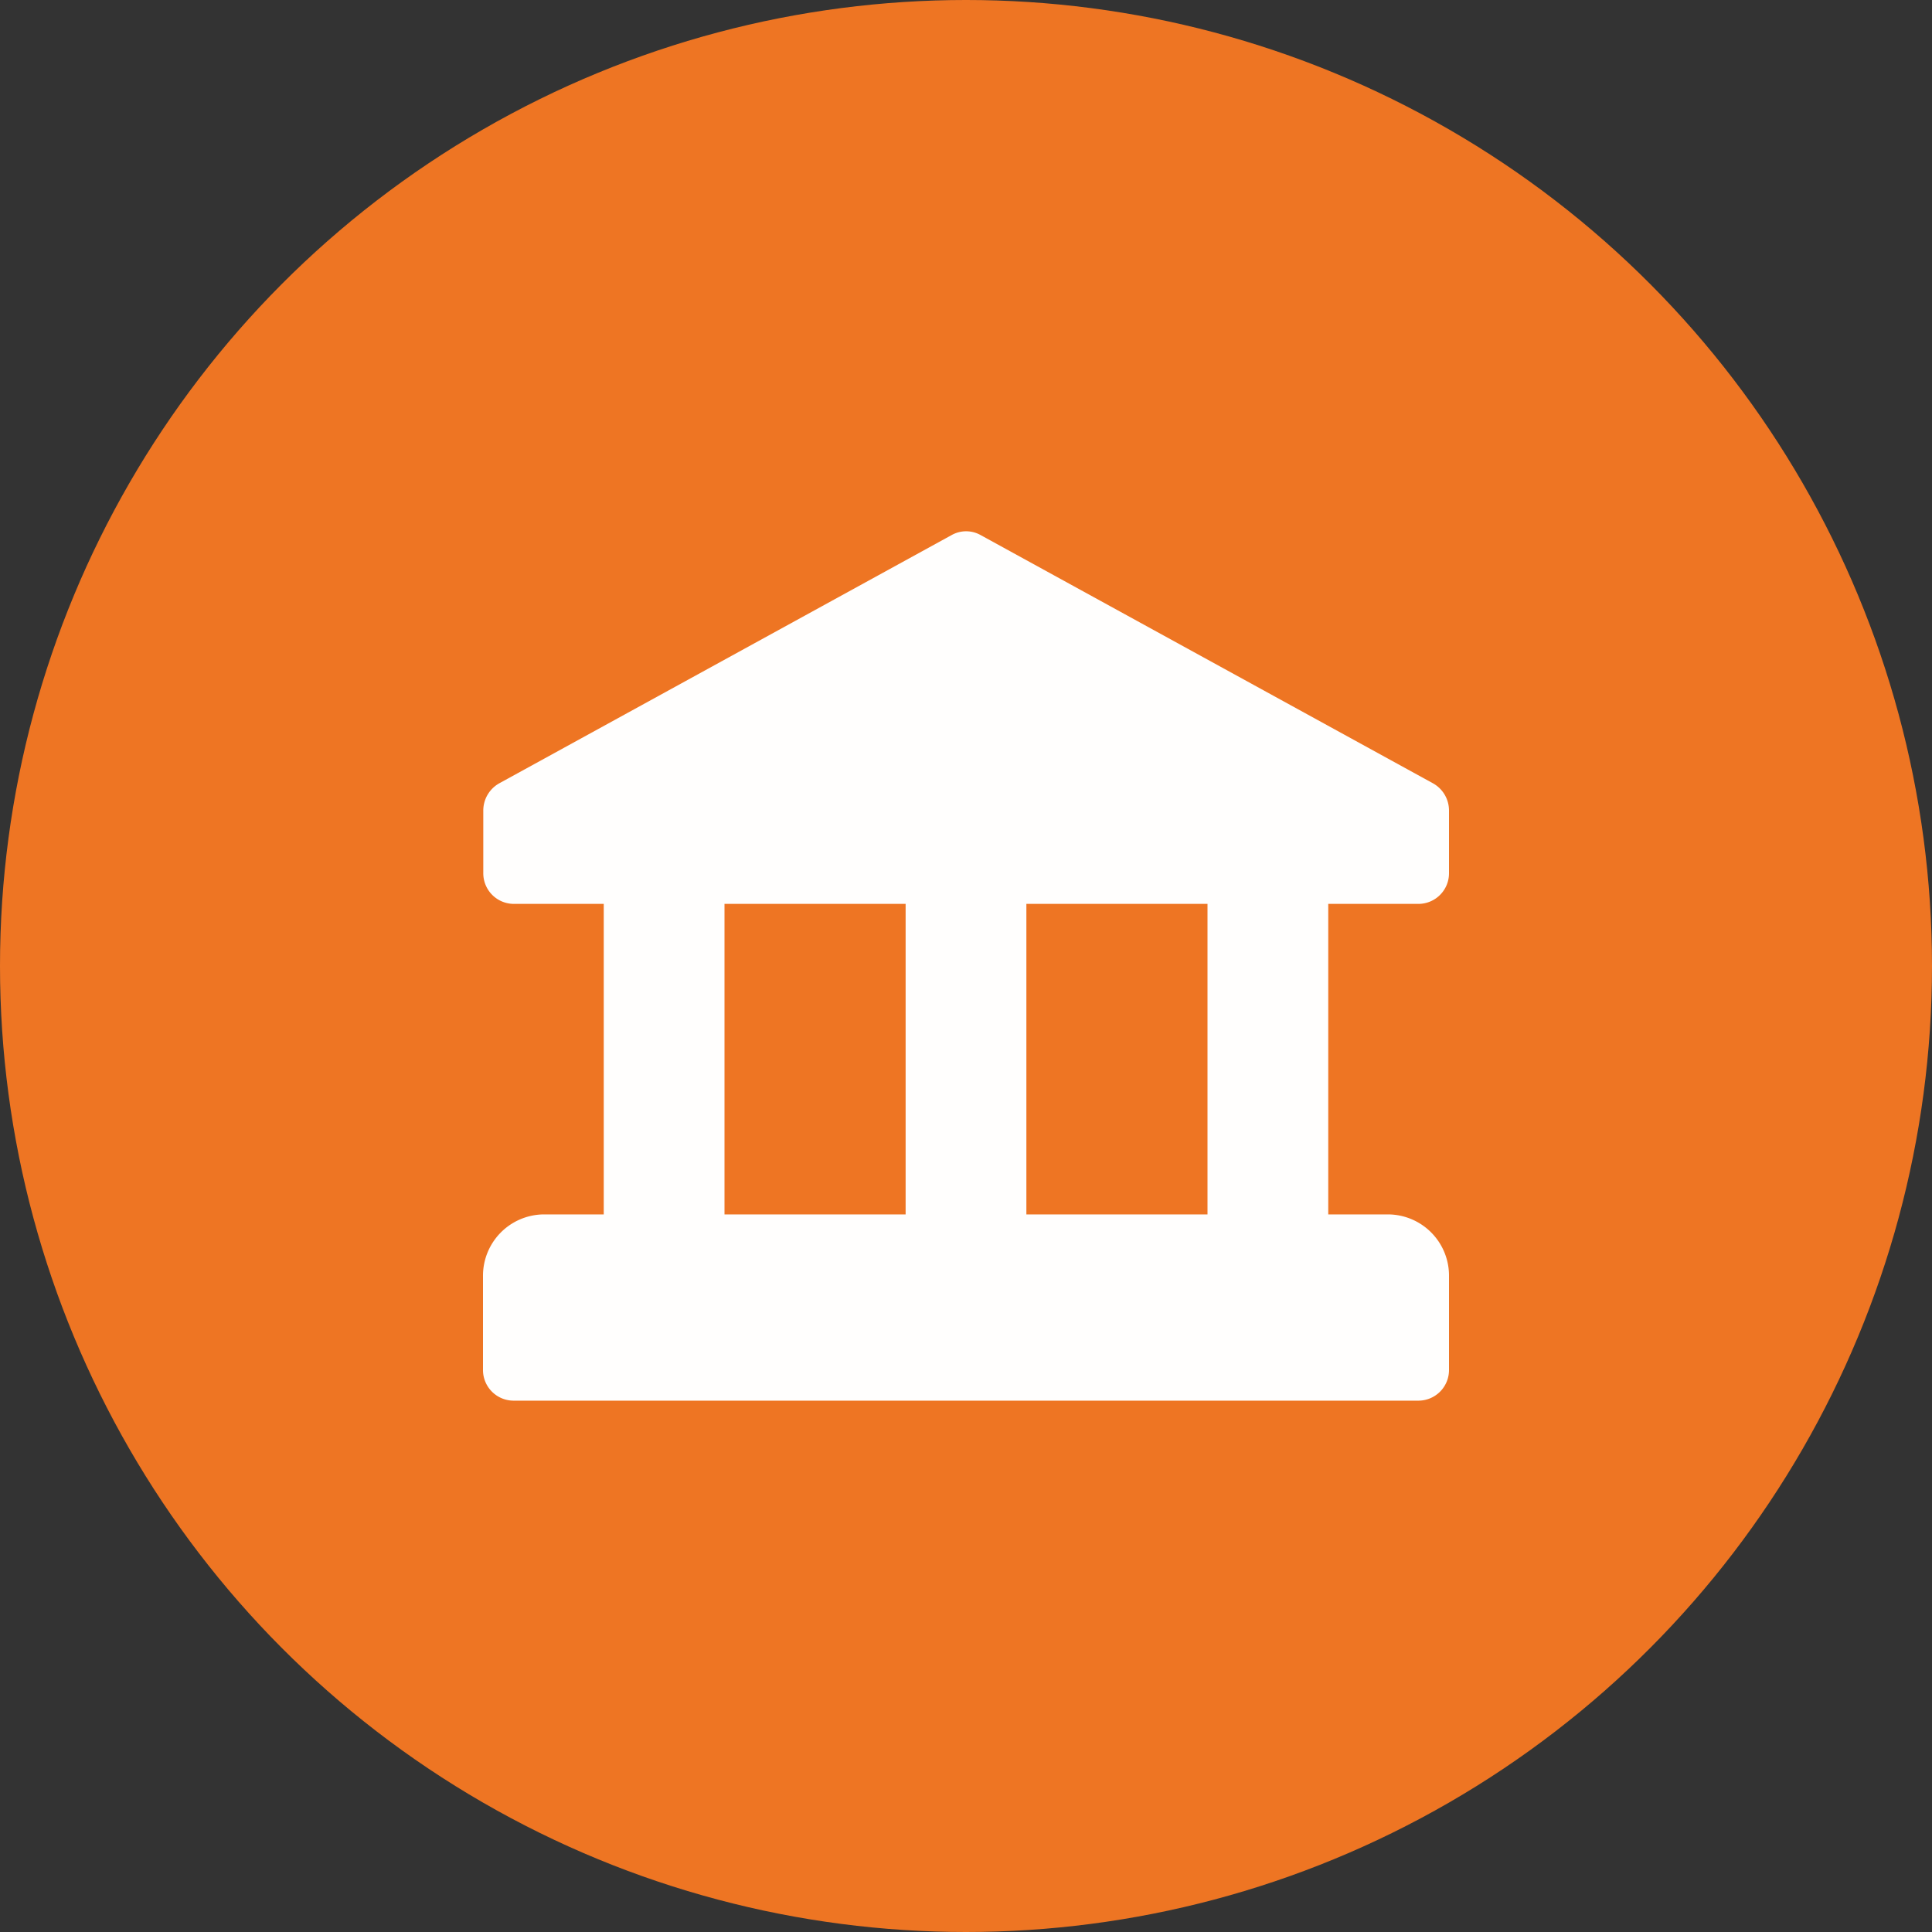
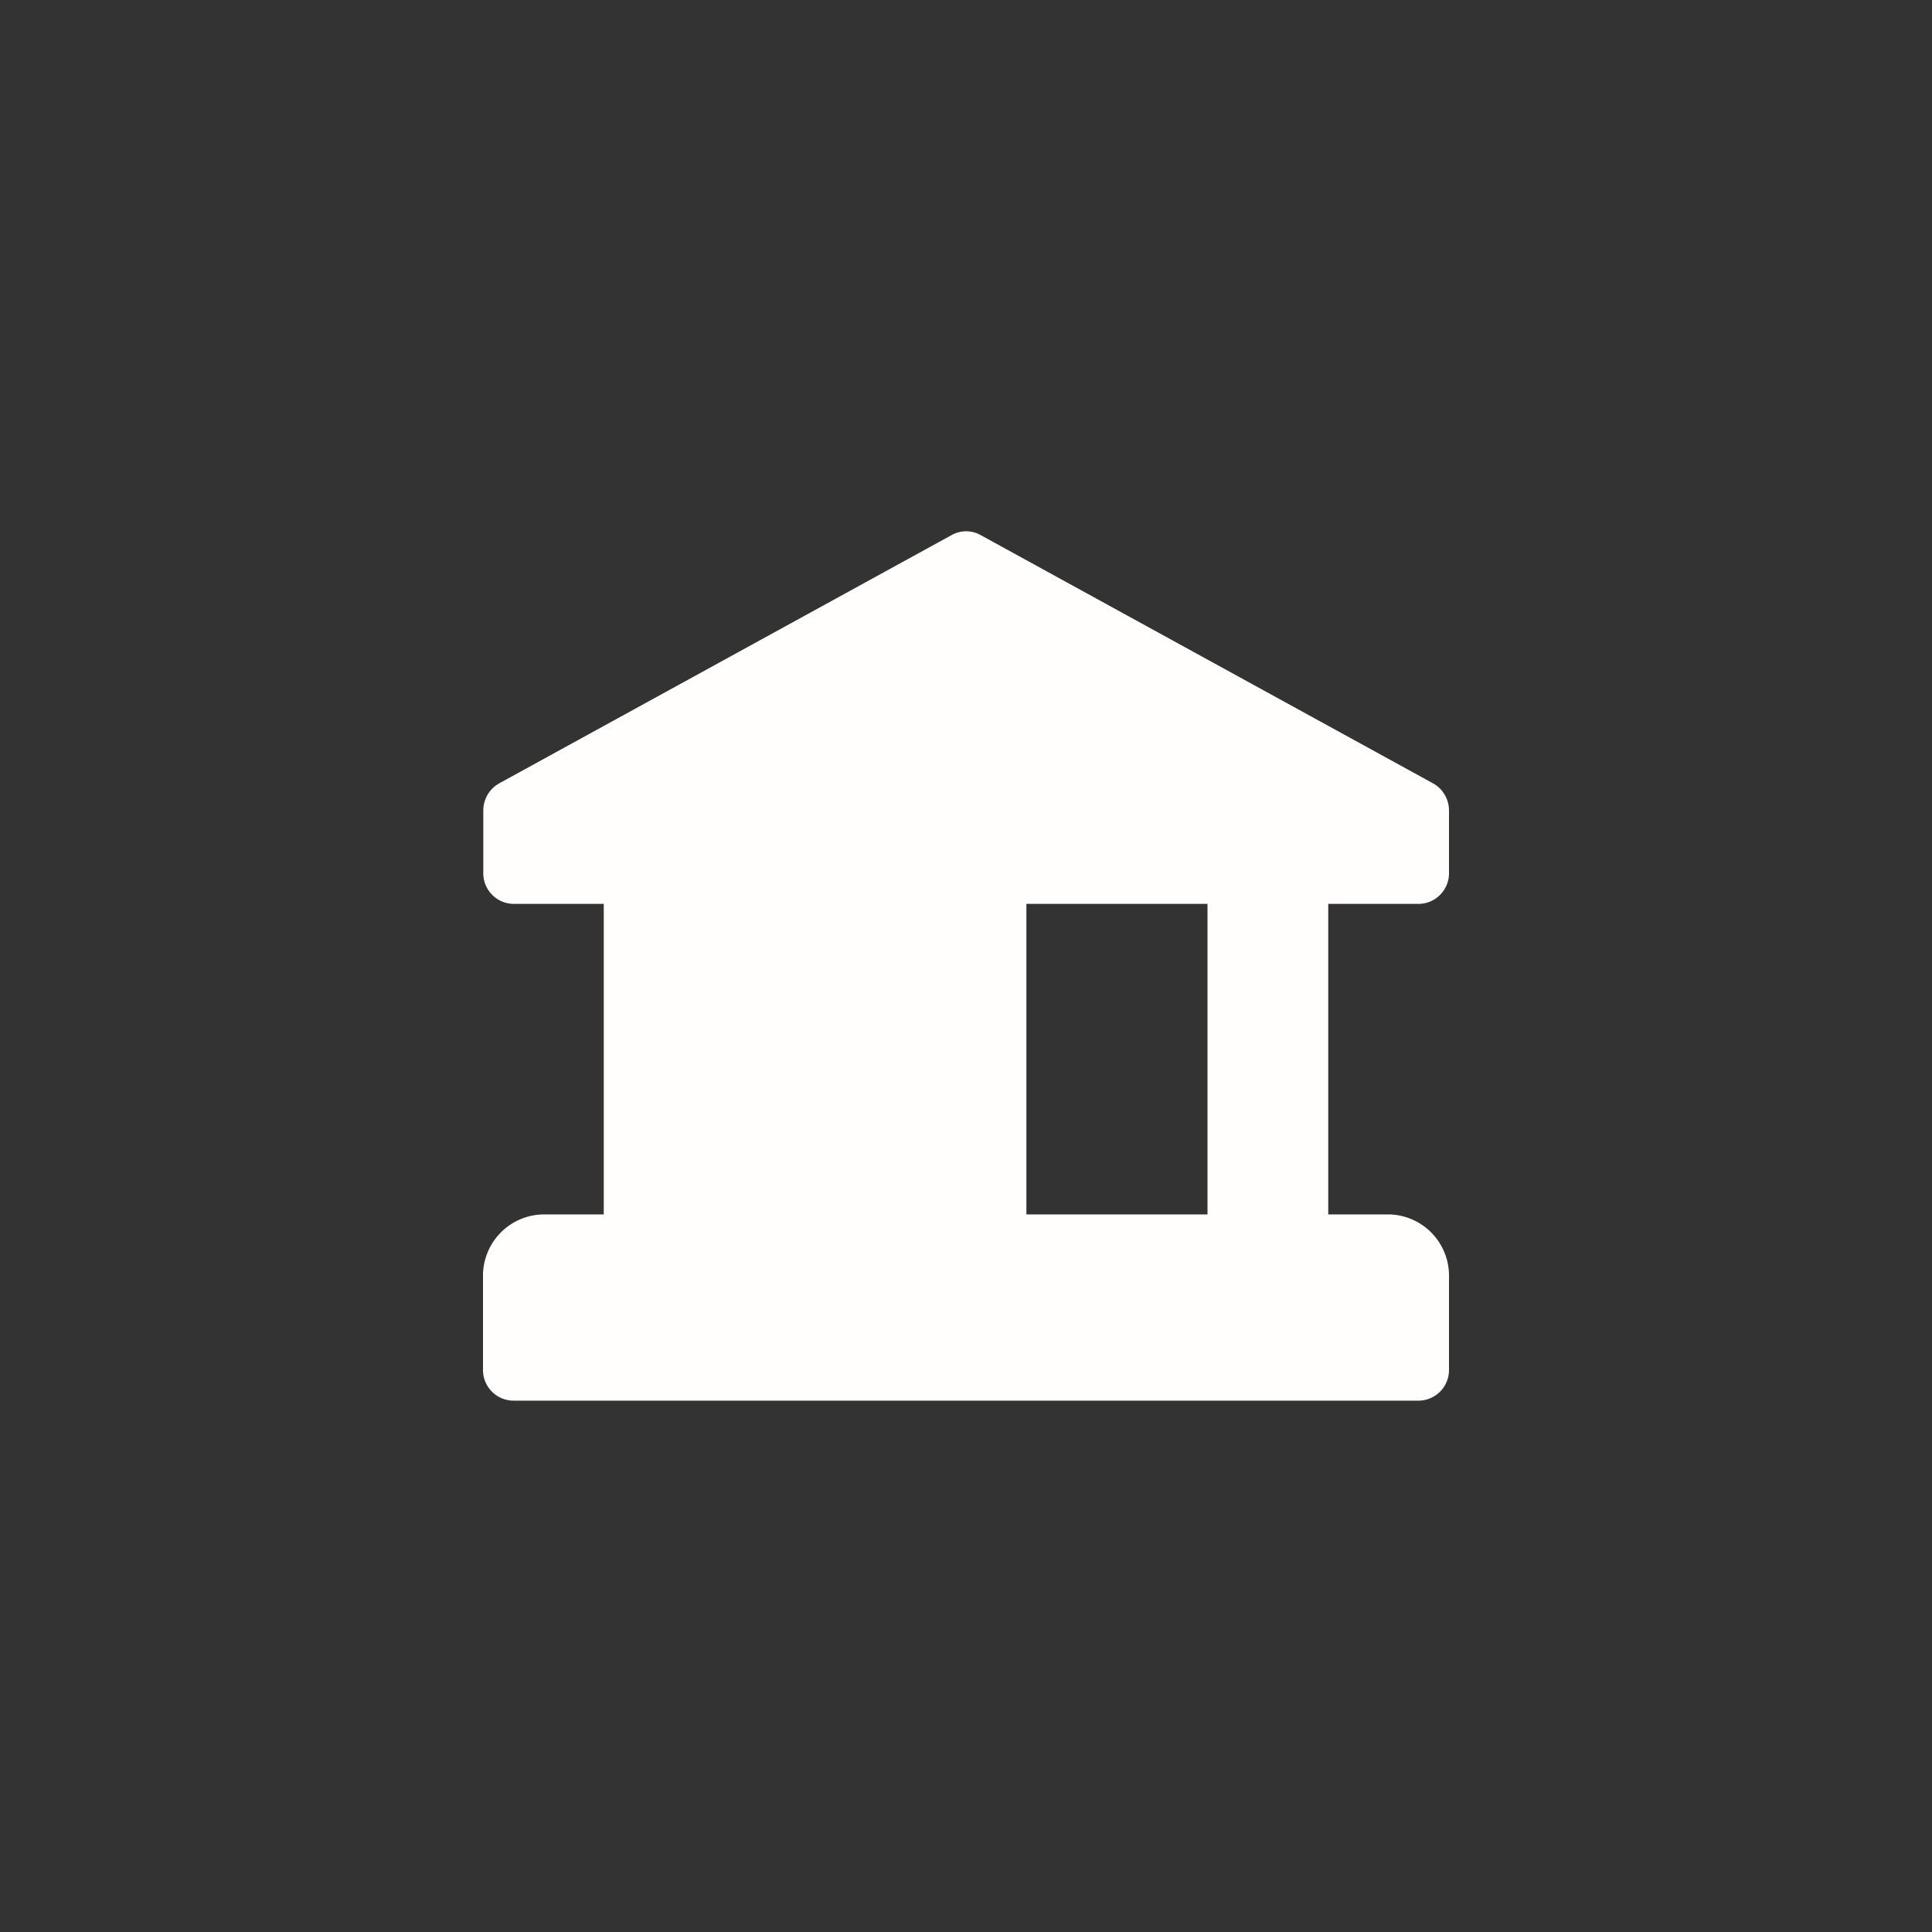
<svg xmlns="http://www.w3.org/2000/svg" width="40" height="40" viewBox="0 0 40 40">
  <rect x="0" y="0" width="40" height="40" fill="#333333" stroke="none" />
  <defs>
    <style>
      .cls-1 {
        fill: #ee7523;
      }

      .cls-2 {
        fill: #fffefd;
        fill-rule: evenodd;
      }
    </style>
  </defs>
-   <circle class="cls-1" cx="20" cy="20" r="20" />
-   <path class="cls-2" d="M29.372,18.714A0.634,0.634,0,0,0,30,18.071V16.785a0.645,0.645,0,0,0-.331-0.567l-9.372-5.143a0.613,0.613,0,0,0-.589,0l-9.372,5.143a0.646,0.646,0,0,0-.33.567v1.286a0.634,0.634,0,0,0,.625.643H12.5v6.429h-1.25A1.269,1.269,0,0,0,10,26.428v1.928a0.634,0.634,0,0,0,.625.643H29.372A0.634,0.634,0,0,0,30,28.357V26.428a1.268,1.268,0,0,0-1.25-1.285H27.5V18.714h1.874ZM18.75,25.143H15V18.714H18.75v6.429Zm6.248,0H21.25V18.714H25v6.429Z" />
+   <path class="cls-2" d="M29.372,18.714A0.634,0.634,0,0,0,30,18.071V16.785a0.645,0.645,0,0,0-.331-0.567l-9.372-5.143a0.613,0.613,0,0,0-.589,0l-9.372,5.143a0.646,0.646,0,0,0-.33.567v1.286a0.634,0.634,0,0,0,.625.643H12.5v6.429h-1.25A1.269,1.269,0,0,0,10,26.428v1.928a0.634,0.634,0,0,0,.625.643H29.372A0.634,0.634,0,0,0,30,28.357V26.428a1.268,1.268,0,0,0-1.25-1.285H27.5V18.714h1.874ZM18.75,25.143H15H18.75v6.429Zm6.248,0H21.25V18.714H25v6.429Z" />
</svg>